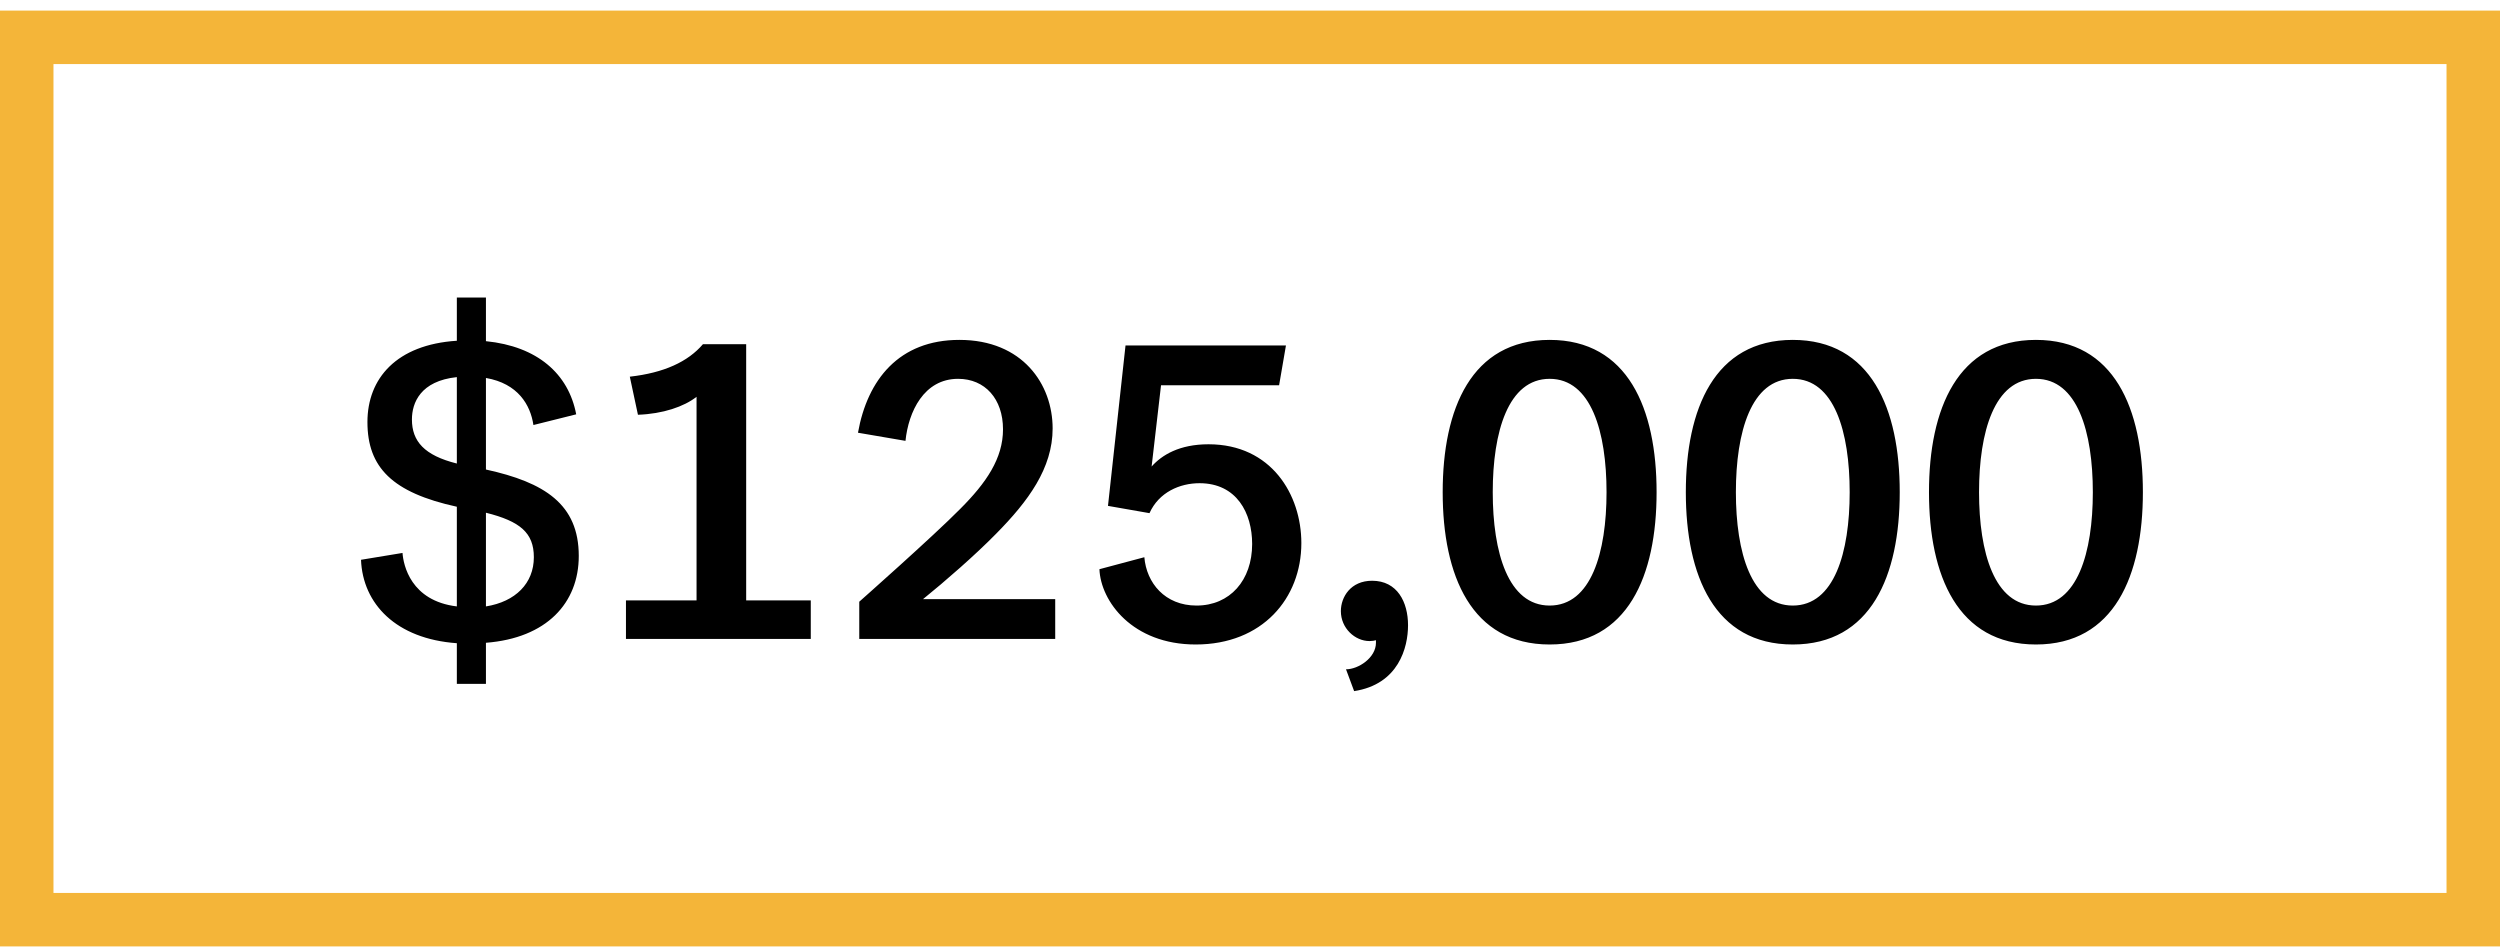
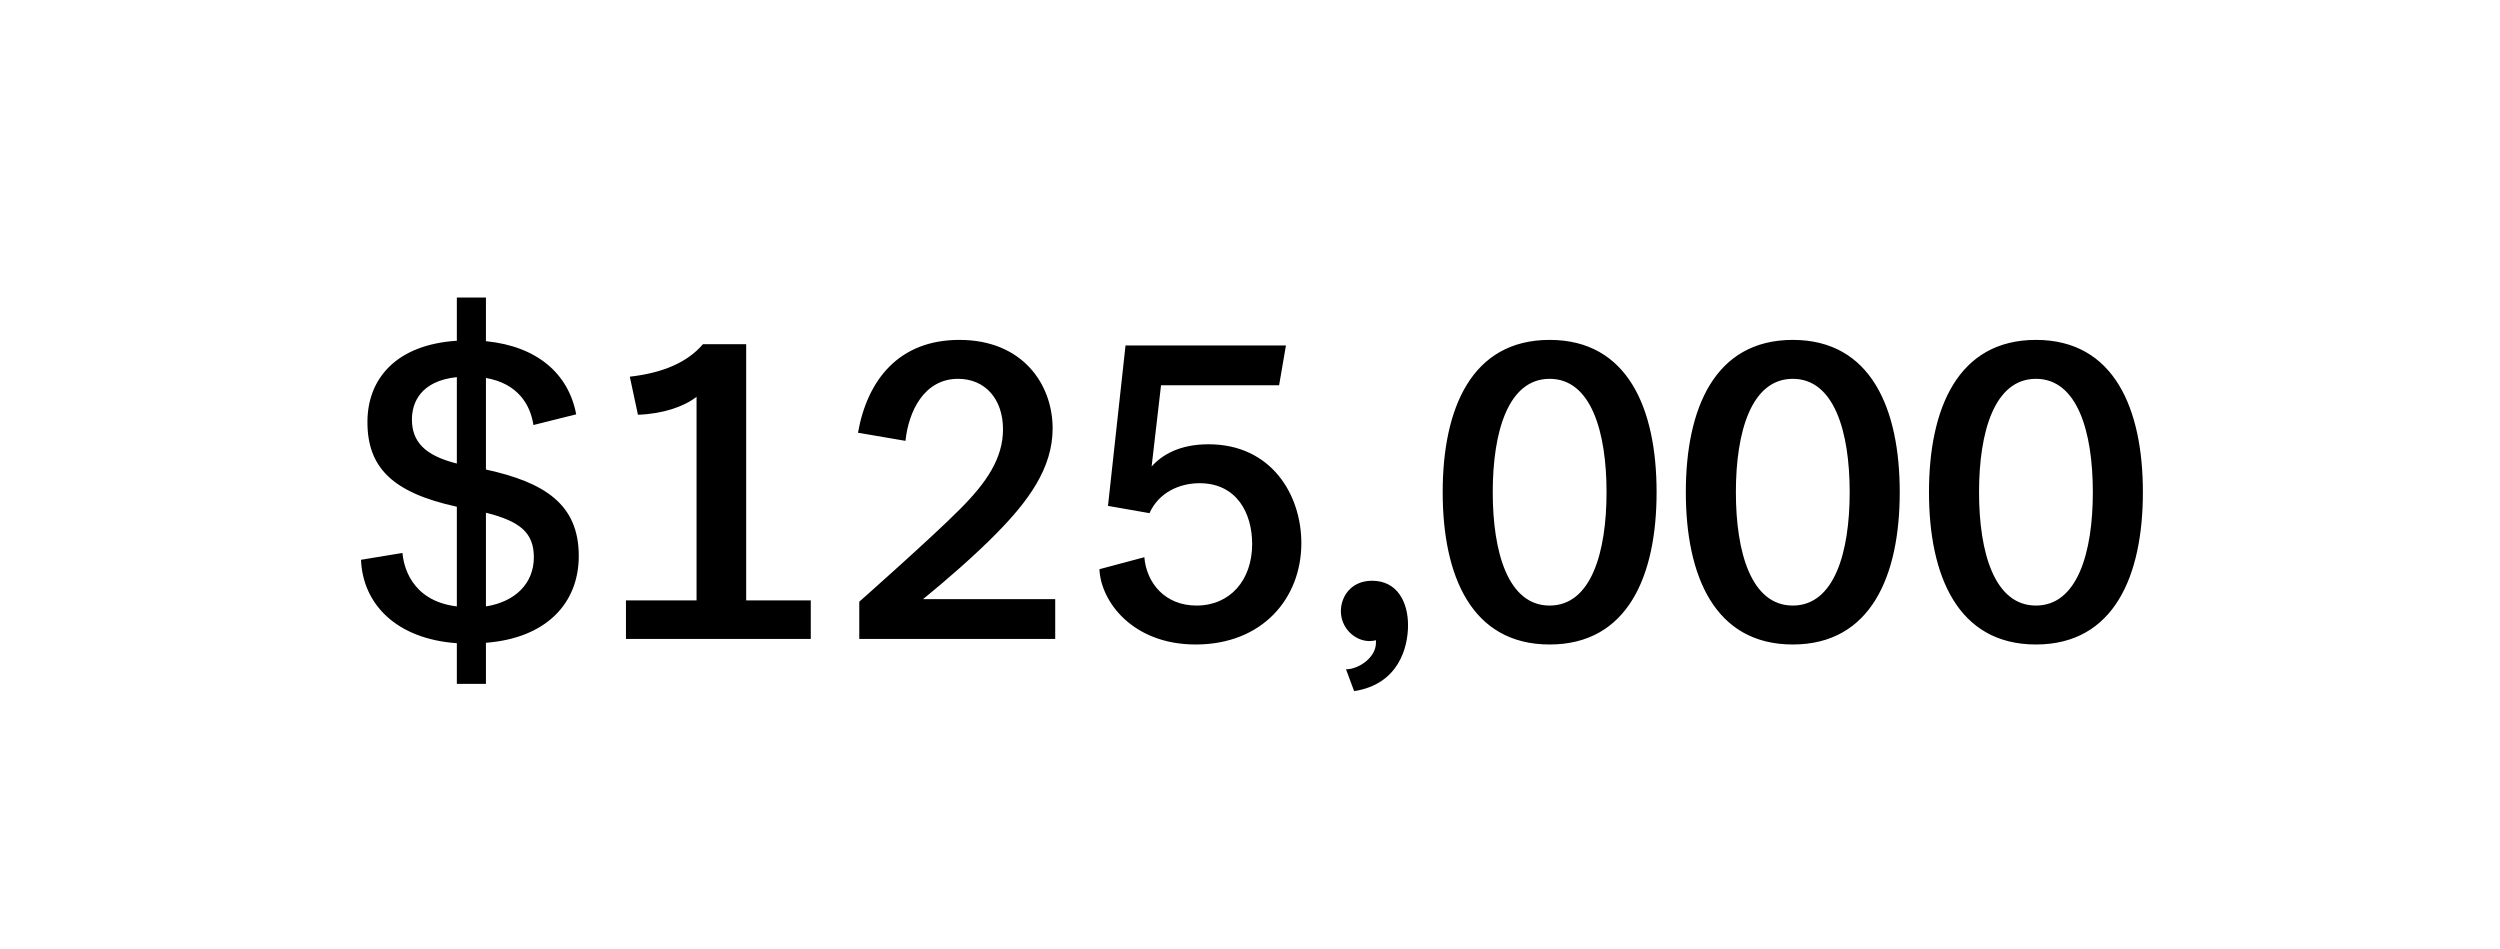
<svg xmlns="http://www.w3.org/2000/svg" width="187" height="71" viewBox="0 0 187 71" fill="none">
-   <rect x="2" y="2.792" width="183" height="66" stroke="#F4B539" stroke-width="4" />
  <path d="M36.348 22.256V25.52C40.188 25.904 42.524 27.952 43.1 30.992L39.9 31.792C39.676 30.288 38.748 28.688 36.348 28.272V35.12C40.732 36.08 43.292 37.712 43.292 41.584C43.292 45.104 40.892 47.728 36.348 48.08V51.152H34.172V48.112C29.628 47.792 27.132 45.168 27.004 41.872L30.108 41.36C30.172 42.256 30.716 44.944 34.172 45.36V37.904C29.34 36.848 27.484 34.96 27.484 31.568C27.484 28.304 29.66 25.776 34.172 25.488V22.256H36.348ZM30.812 31.376C30.812 33.008 31.74 34.064 34.172 34.672V28.208C31.452 28.496 30.812 30.128 30.812 31.376ZM39.932 41.68C39.932 39.856 38.908 38.992 36.348 38.352V45.36C38.556 45.008 39.932 43.632 39.932 41.68ZM46.822 47.792V44.912H52.102V29.68C51.174 30.416 49.574 30.96 47.718 31.024L47.11 28.176C49.67 27.888 51.462 27.056 52.582 25.744H55.814V44.912H60.646V47.792H46.822ZM64.273 47.792V45.008C64.273 45.008 69.809 40.112 71.826 38.064C73.778 36.112 75.025 34.288 75.025 32.112C75.025 29.84 73.681 28.336 71.665 28.336C69.106 28.336 67.954 30.8 67.73 32.976L64.177 32.368C64.882 28.4 67.249 25.424 71.761 25.424C76.498 25.424 78.737 28.752 78.737 32.048C78.737 35.024 76.913 37.488 74.513 39.92C72.978 41.488 70.706 43.472 69.041 44.816H78.93V47.792H64.273ZM82.237 42.576L85.597 41.68C85.757 43.6 87.133 45.296 89.501 45.296C91.997 45.296 93.661 43.408 93.661 40.688C93.661 38.384 92.509 36.144 89.725 36.144C88.253 36.144 86.685 36.816 85.981 38.384L82.877 37.84L84.189 25.84H96.189L95.677 28.816H86.845L86.141 34.896C86.909 34.032 88.221 33.232 90.397 33.232C95.101 33.232 97.341 37.008 97.341 40.624C97.341 44.752 94.429 48.208 89.437 48.208C84.701 48.208 82.333 44.976 82.237 42.576ZM105.321 46.768C105.321 48.432 104.617 51.184 101.289 51.696L100.681 50.064C101.609 50.064 102.921 49.2 102.921 48.08V47.888C102.825 47.92 102.633 47.952 102.441 47.952C101.353 47.952 100.297 46.992 100.297 45.712C100.297 44.656 101.033 43.44 102.633 43.44C104.521 43.44 105.321 45.04 105.321 46.768ZM115.913 25.424C121.769 25.424 123.913 30.576 123.913 36.816C123.913 43.056 121.769 48.208 115.913 48.208C110.057 48.208 107.913 43.056 107.913 36.816C107.913 30.576 110.057 25.424 115.913 25.424ZM115.913 45.296C119.017 45.296 120.169 41.328 120.169 36.816C120.169 32.304 119.017 28.336 115.913 28.336C112.809 28.336 111.657 32.304 111.657 36.816C111.657 41.328 112.809 45.296 115.913 45.296ZM134.1 25.424C139.956 25.424 142.1 30.576 142.1 36.816C142.1 43.056 139.956 48.208 134.1 48.208C128.244 48.208 126.1 43.056 126.1 36.816C126.1 30.576 128.244 25.424 134.1 25.424ZM134.1 45.296C137.204 45.296 138.356 41.328 138.356 36.816C138.356 32.304 137.204 28.336 134.1 28.336C130.996 28.336 129.844 32.304 129.844 36.816C129.844 41.328 130.996 45.296 134.1 45.296ZM152.288 25.424C158.144 25.424 160.288 30.576 160.288 36.816C160.288 43.056 158.144 48.208 152.288 48.208C146.432 48.208 144.288 43.056 144.288 36.816C144.288 30.576 146.432 25.424 152.288 25.424ZM152.288 45.296C155.392 45.296 156.544 41.328 156.544 36.816C156.544 32.304 155.392 28.336 152.288 28.336C149.184 28.336 148.032 32.304 148.032 36.816C148.032 41.328 149.184 45.296 152.288 45.296Z" fill="black" />
</svg>